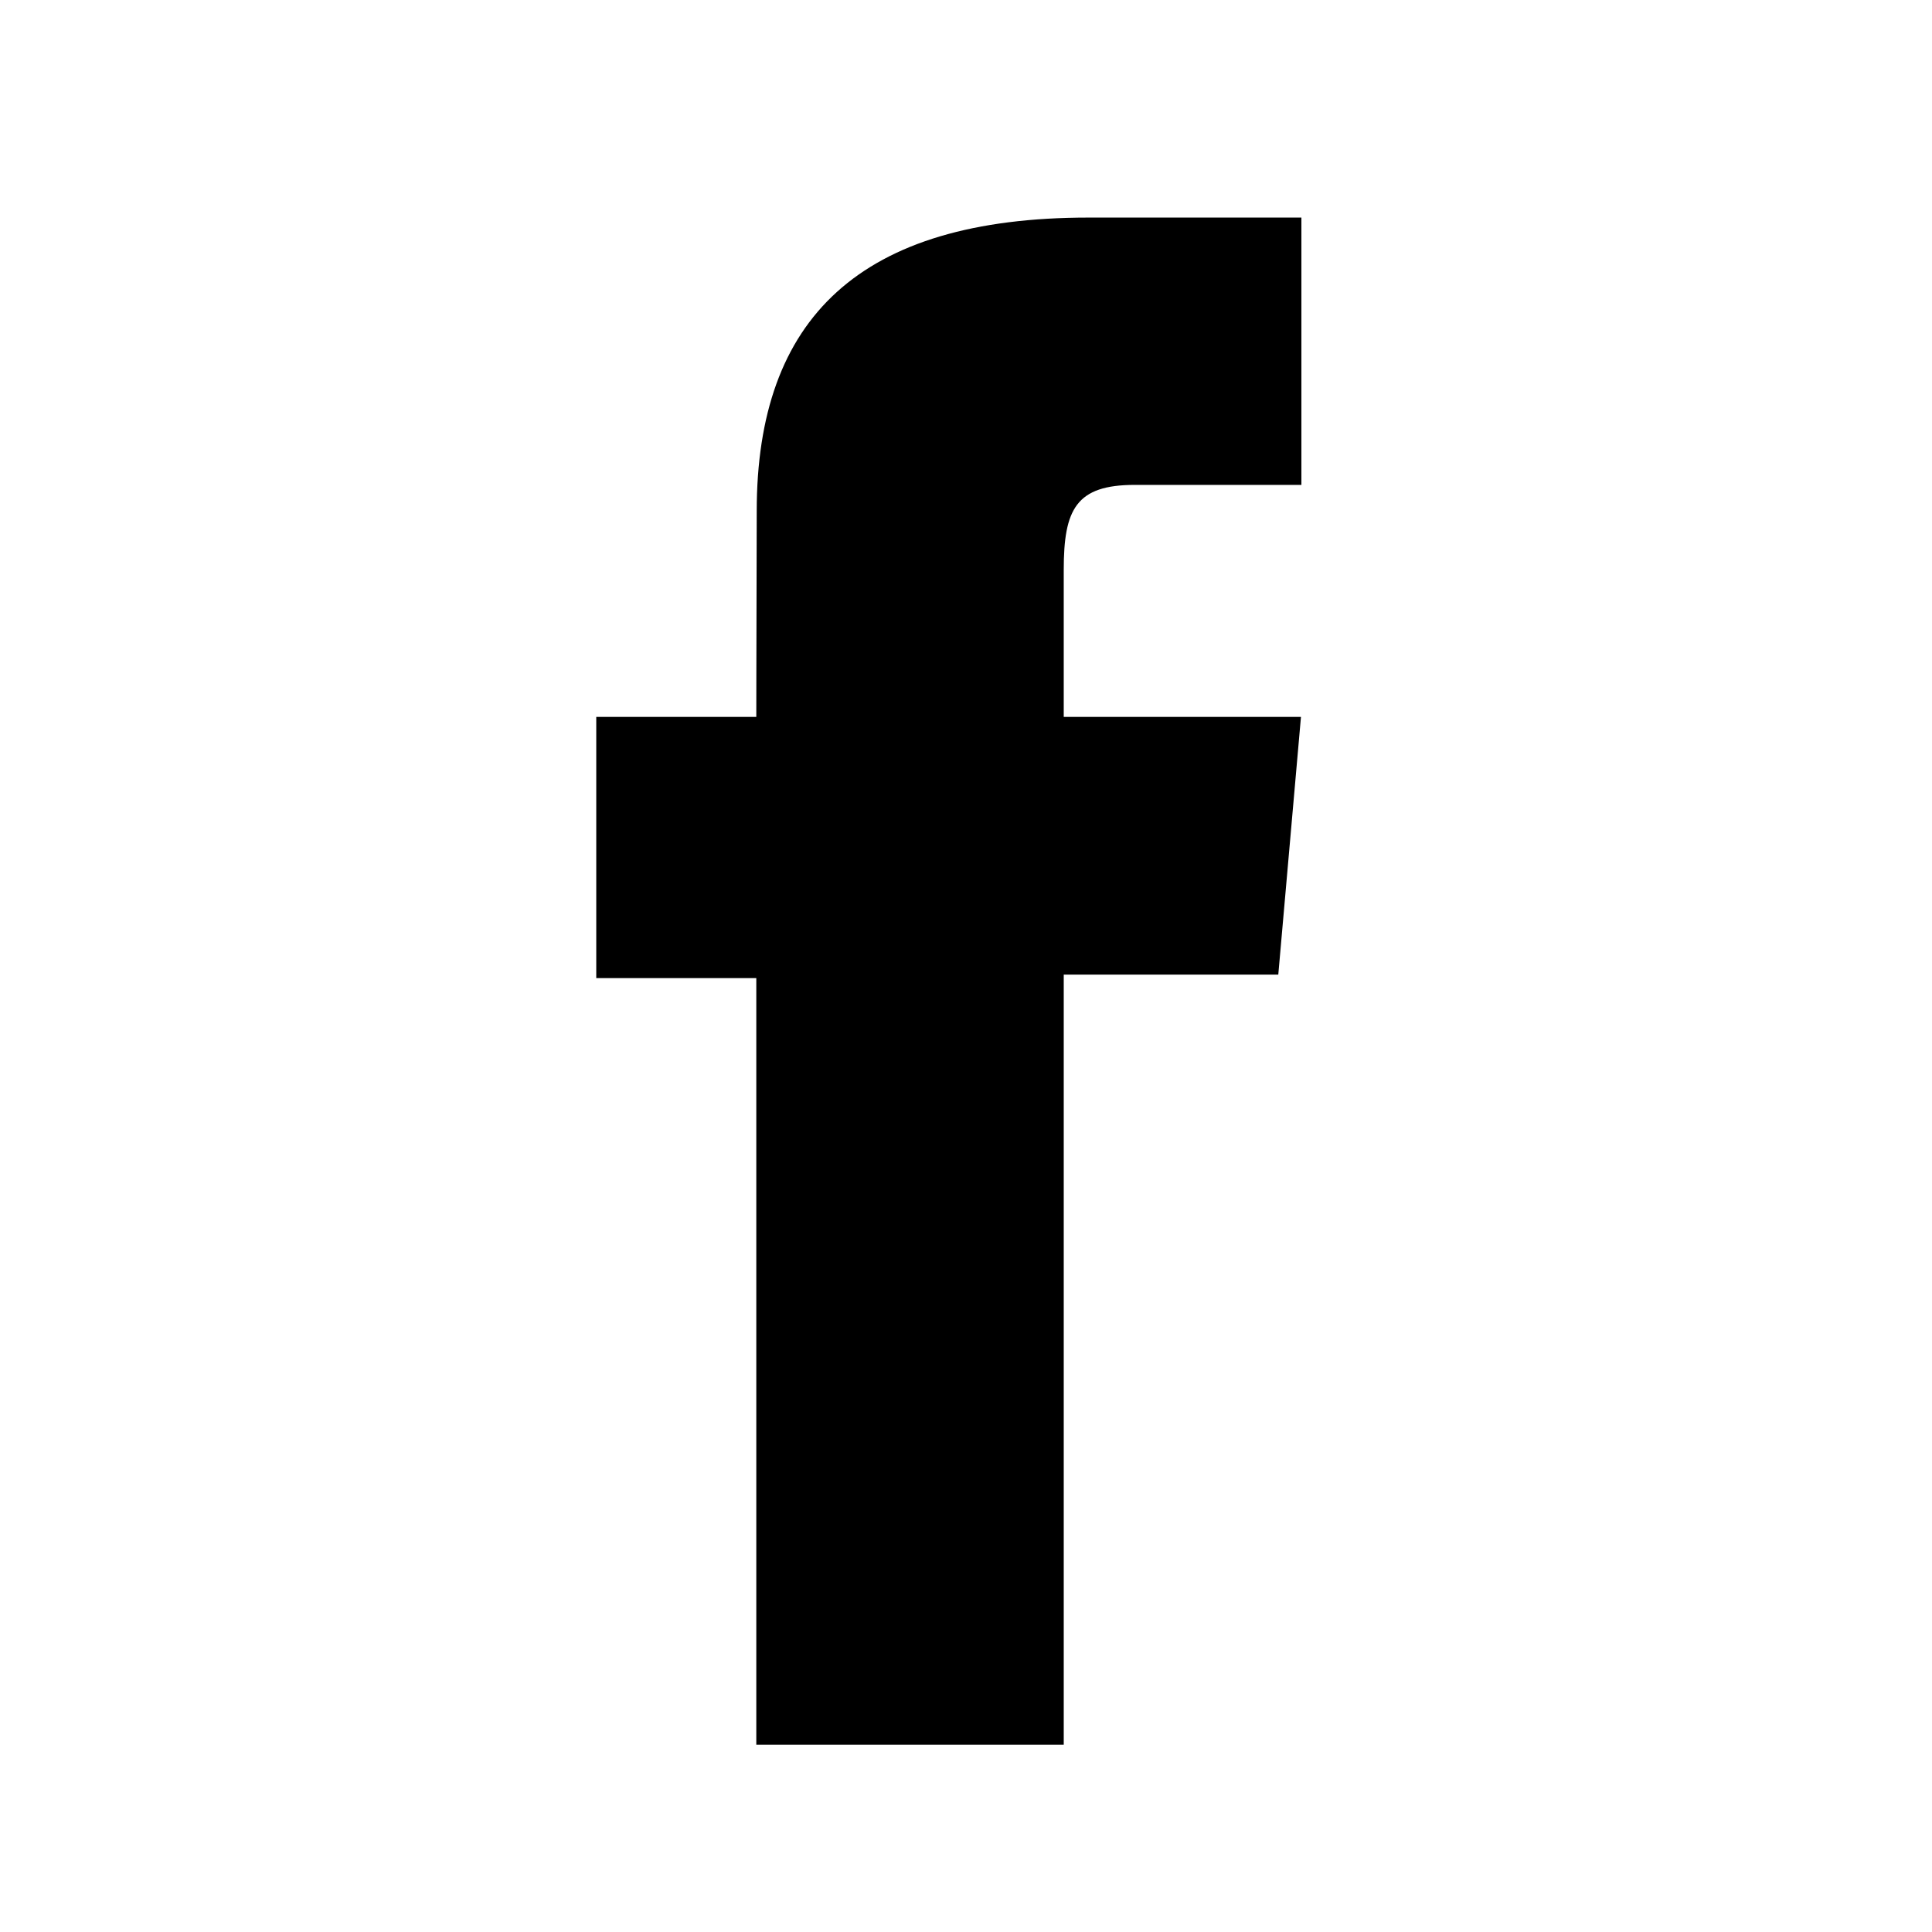
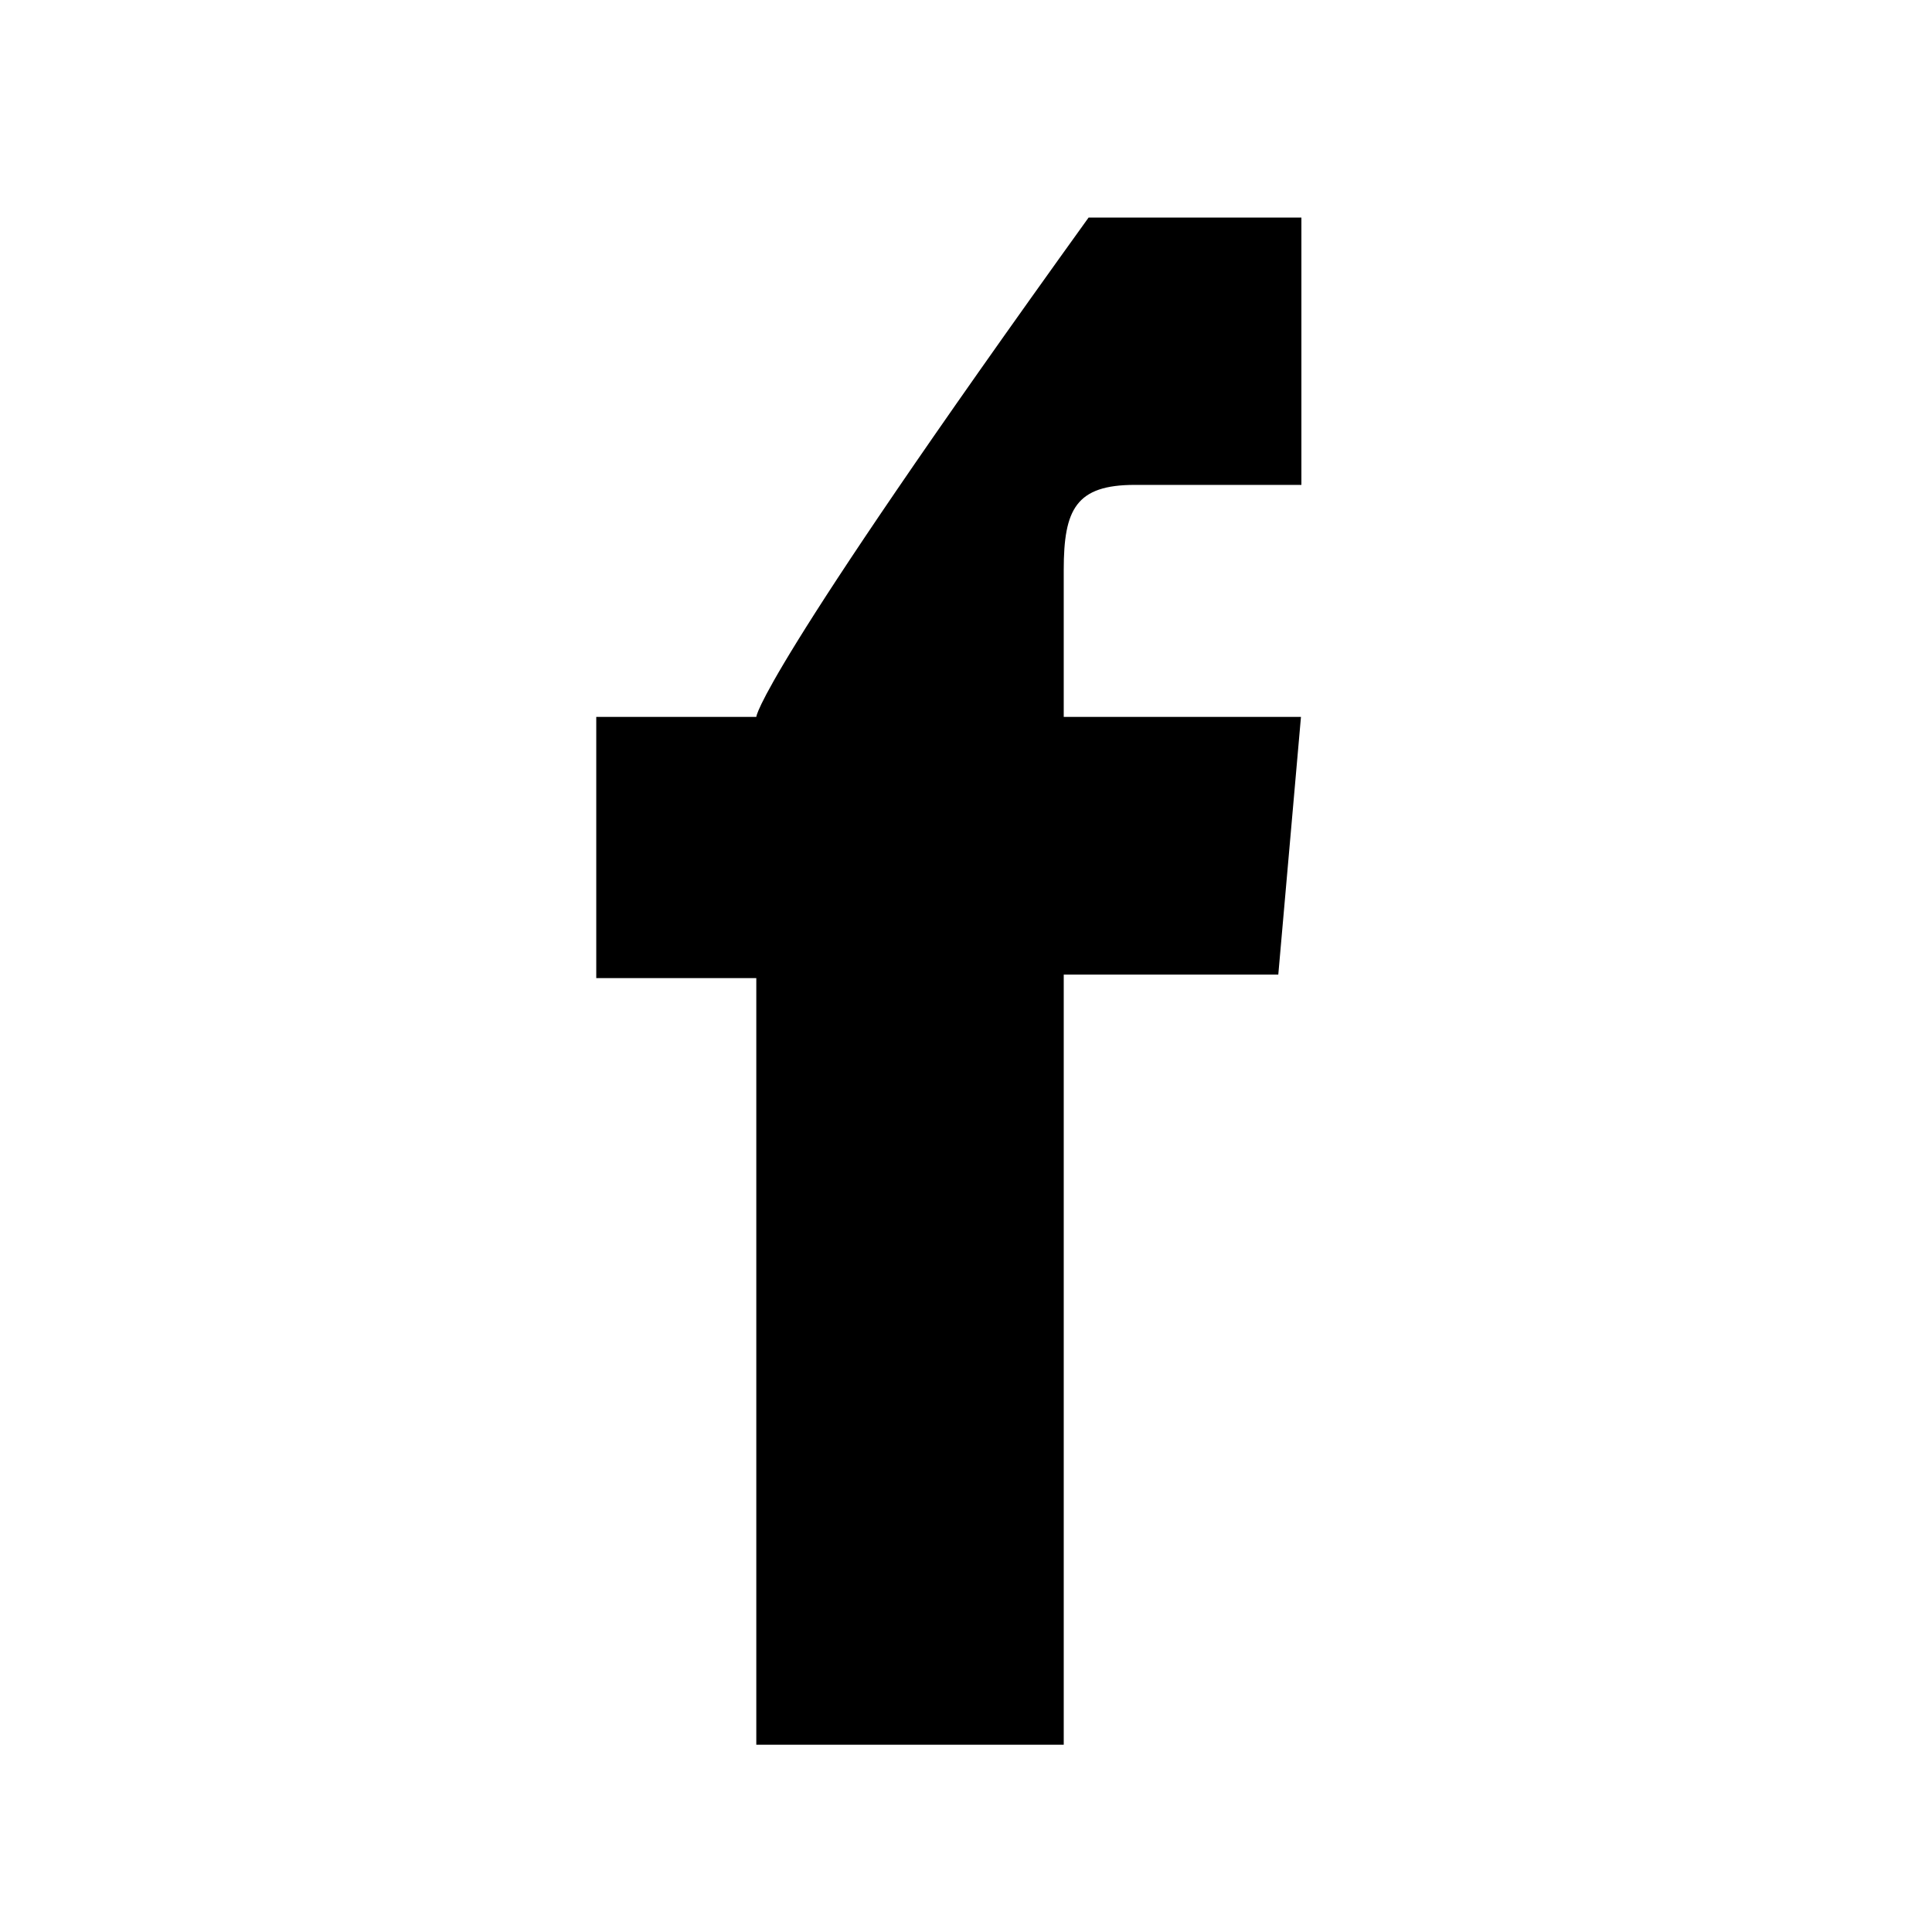
<svg xmlns="http://www.w3.org/2000/svg" version="1.1" id="Capa_1" x="0px" y="0px" width="500px" height="500px" viewBox="0 0 500 500" enable-background="new 0 0 500 500" xml:space="preserve">
-   <path d="M195.73,185.532h-41.418v67.602h41.418v198.405h79.565V252.23h55.526l5.868-66.699h-61.396c0,0,0-24.942,0-38.034  c0-15.687,3.16-22.007,18.396-22.007c12.302,0,43.111,0,43.111,0V56.308c0,0-45.369,0-55.075,0  c-59.249,0-85.885,26.07-85.885,75.954C195.73,175.826,195.73,185.532,195.73,185.532z" />
+   <path d="M195.73,185.532h-41.418v67.602h41.418v198.405h79.565V252.23h55.526l5.868-66.699h-61.396c0,0,0-24.942,0-38.034  c0-15.687,3.16-22.007,18.396-22.007c12.302,0,43.111,0,43.111,0V56.308c0,0-45.369,0-55.075,0  C195.73,175.826,195.73,185.532,195.73,185.532z" />
</svg>